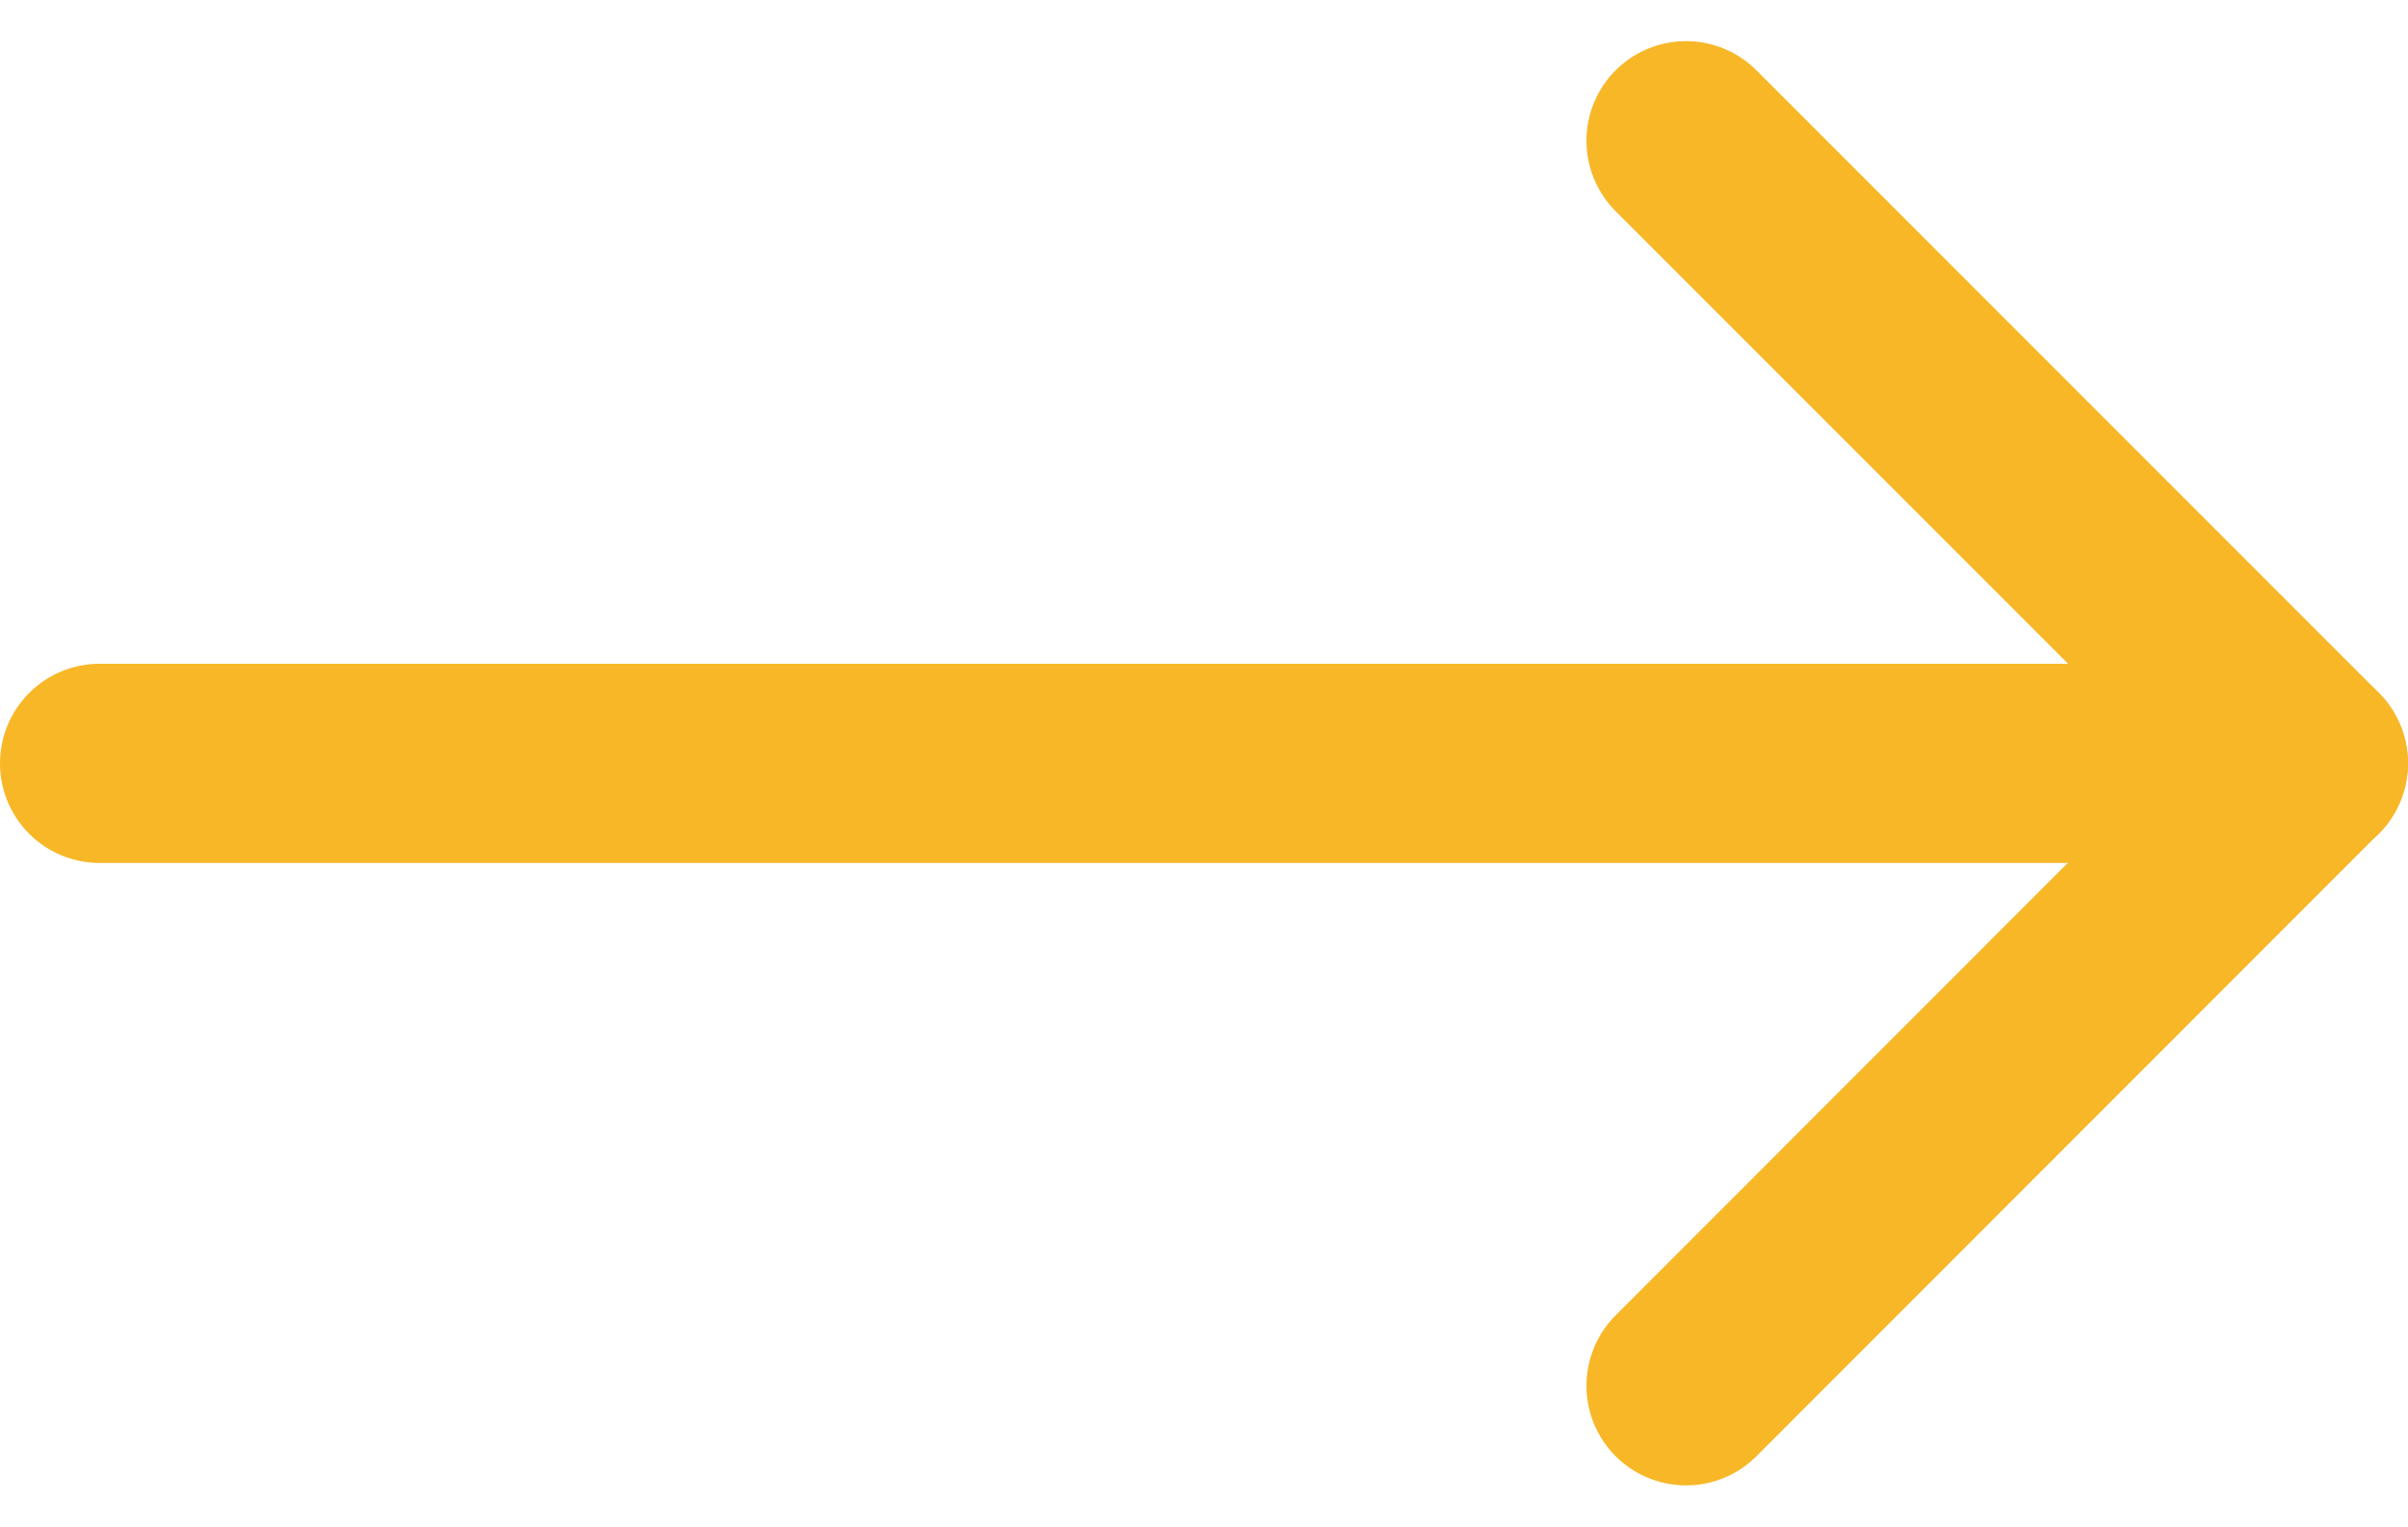
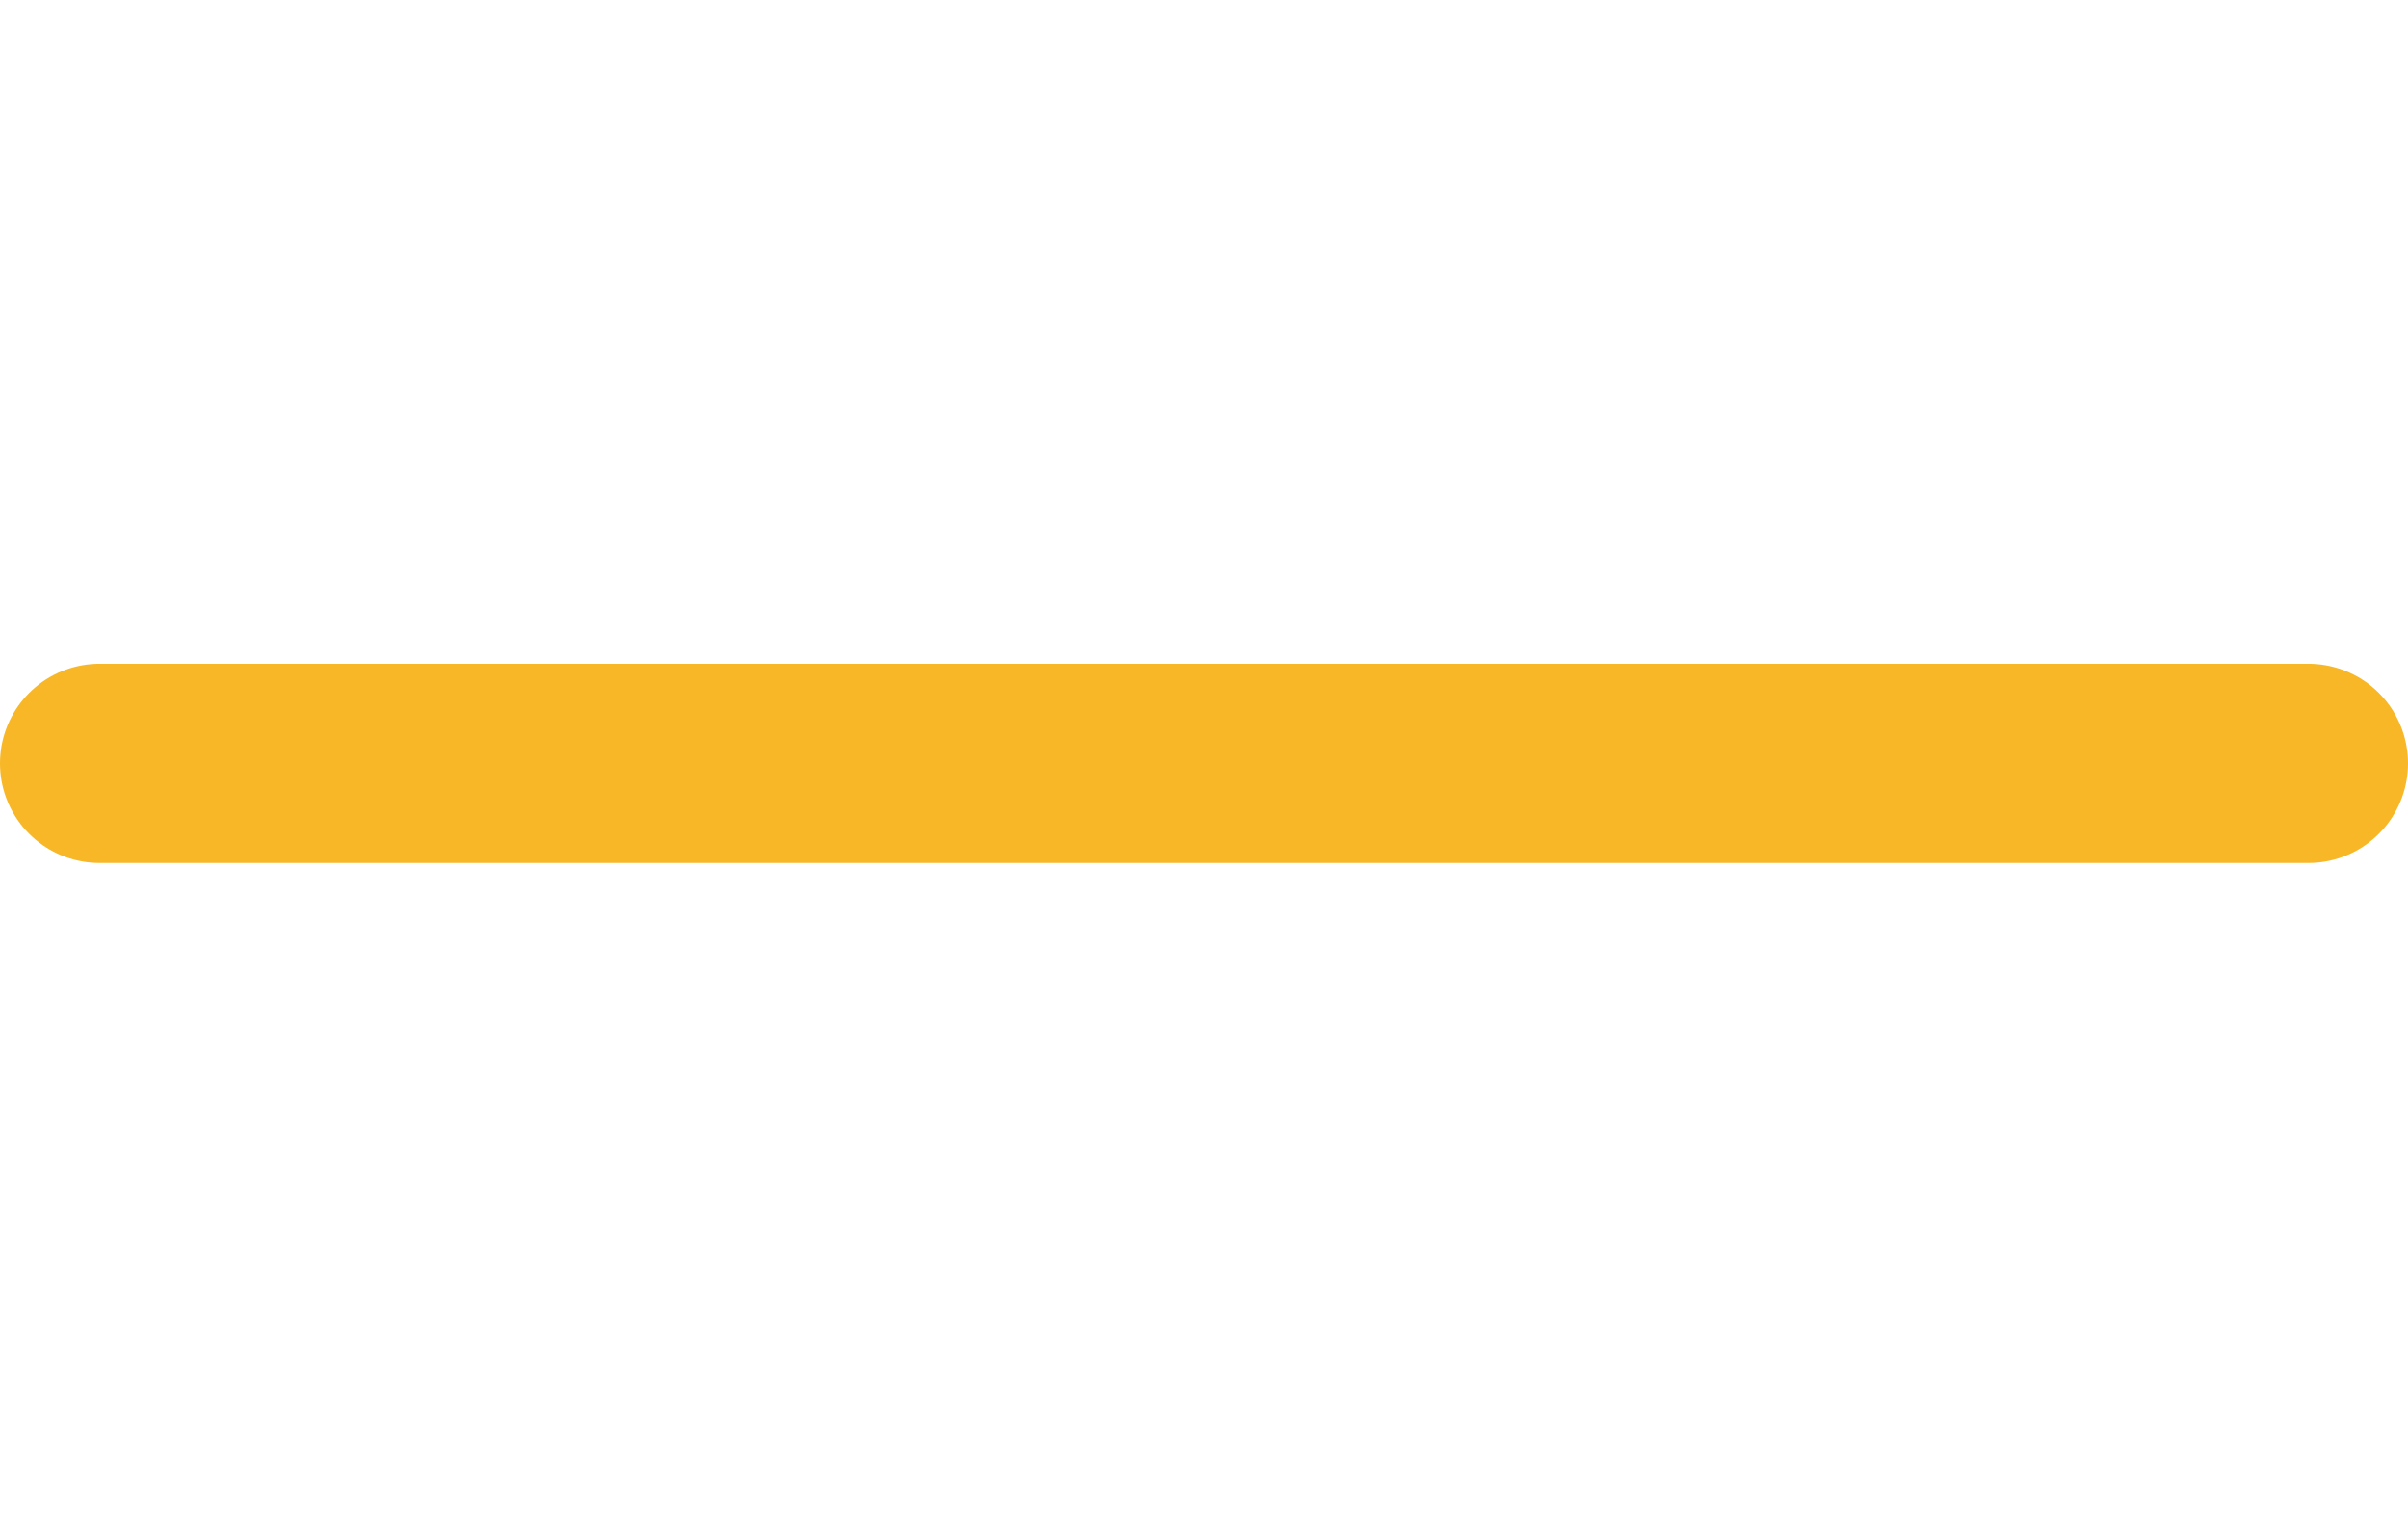
<svg xmlns="http://www.w3.org/2000/svg" width="24.181" height="15.327" viewBox="0 0 24.181 15.327">
  <g id="Icon_feather-arrow-down" data-name="Icon feather-arrow-down" transform="translate(3.182 21.413) rotate(-90)">
    <path id="Path_636" data-name="Path 636" d="M18,7.5V29.681" transform="translate(-4.251 -9.682)" fill="none" stroke="#f7b727" stroke-linecap="round" stroke-linejoin="round" stroke-width="2" />
-     <path id="Path_637" data-name="Path 637" d="M20,18l-6.249,6.249L7.5,18" transform="translate(0 -4.251)" fill="none" stroke="#f7b727" stroke-linecap="round" stroke-linejoin="round" stroke-width="2" />
  </g>
</svg>